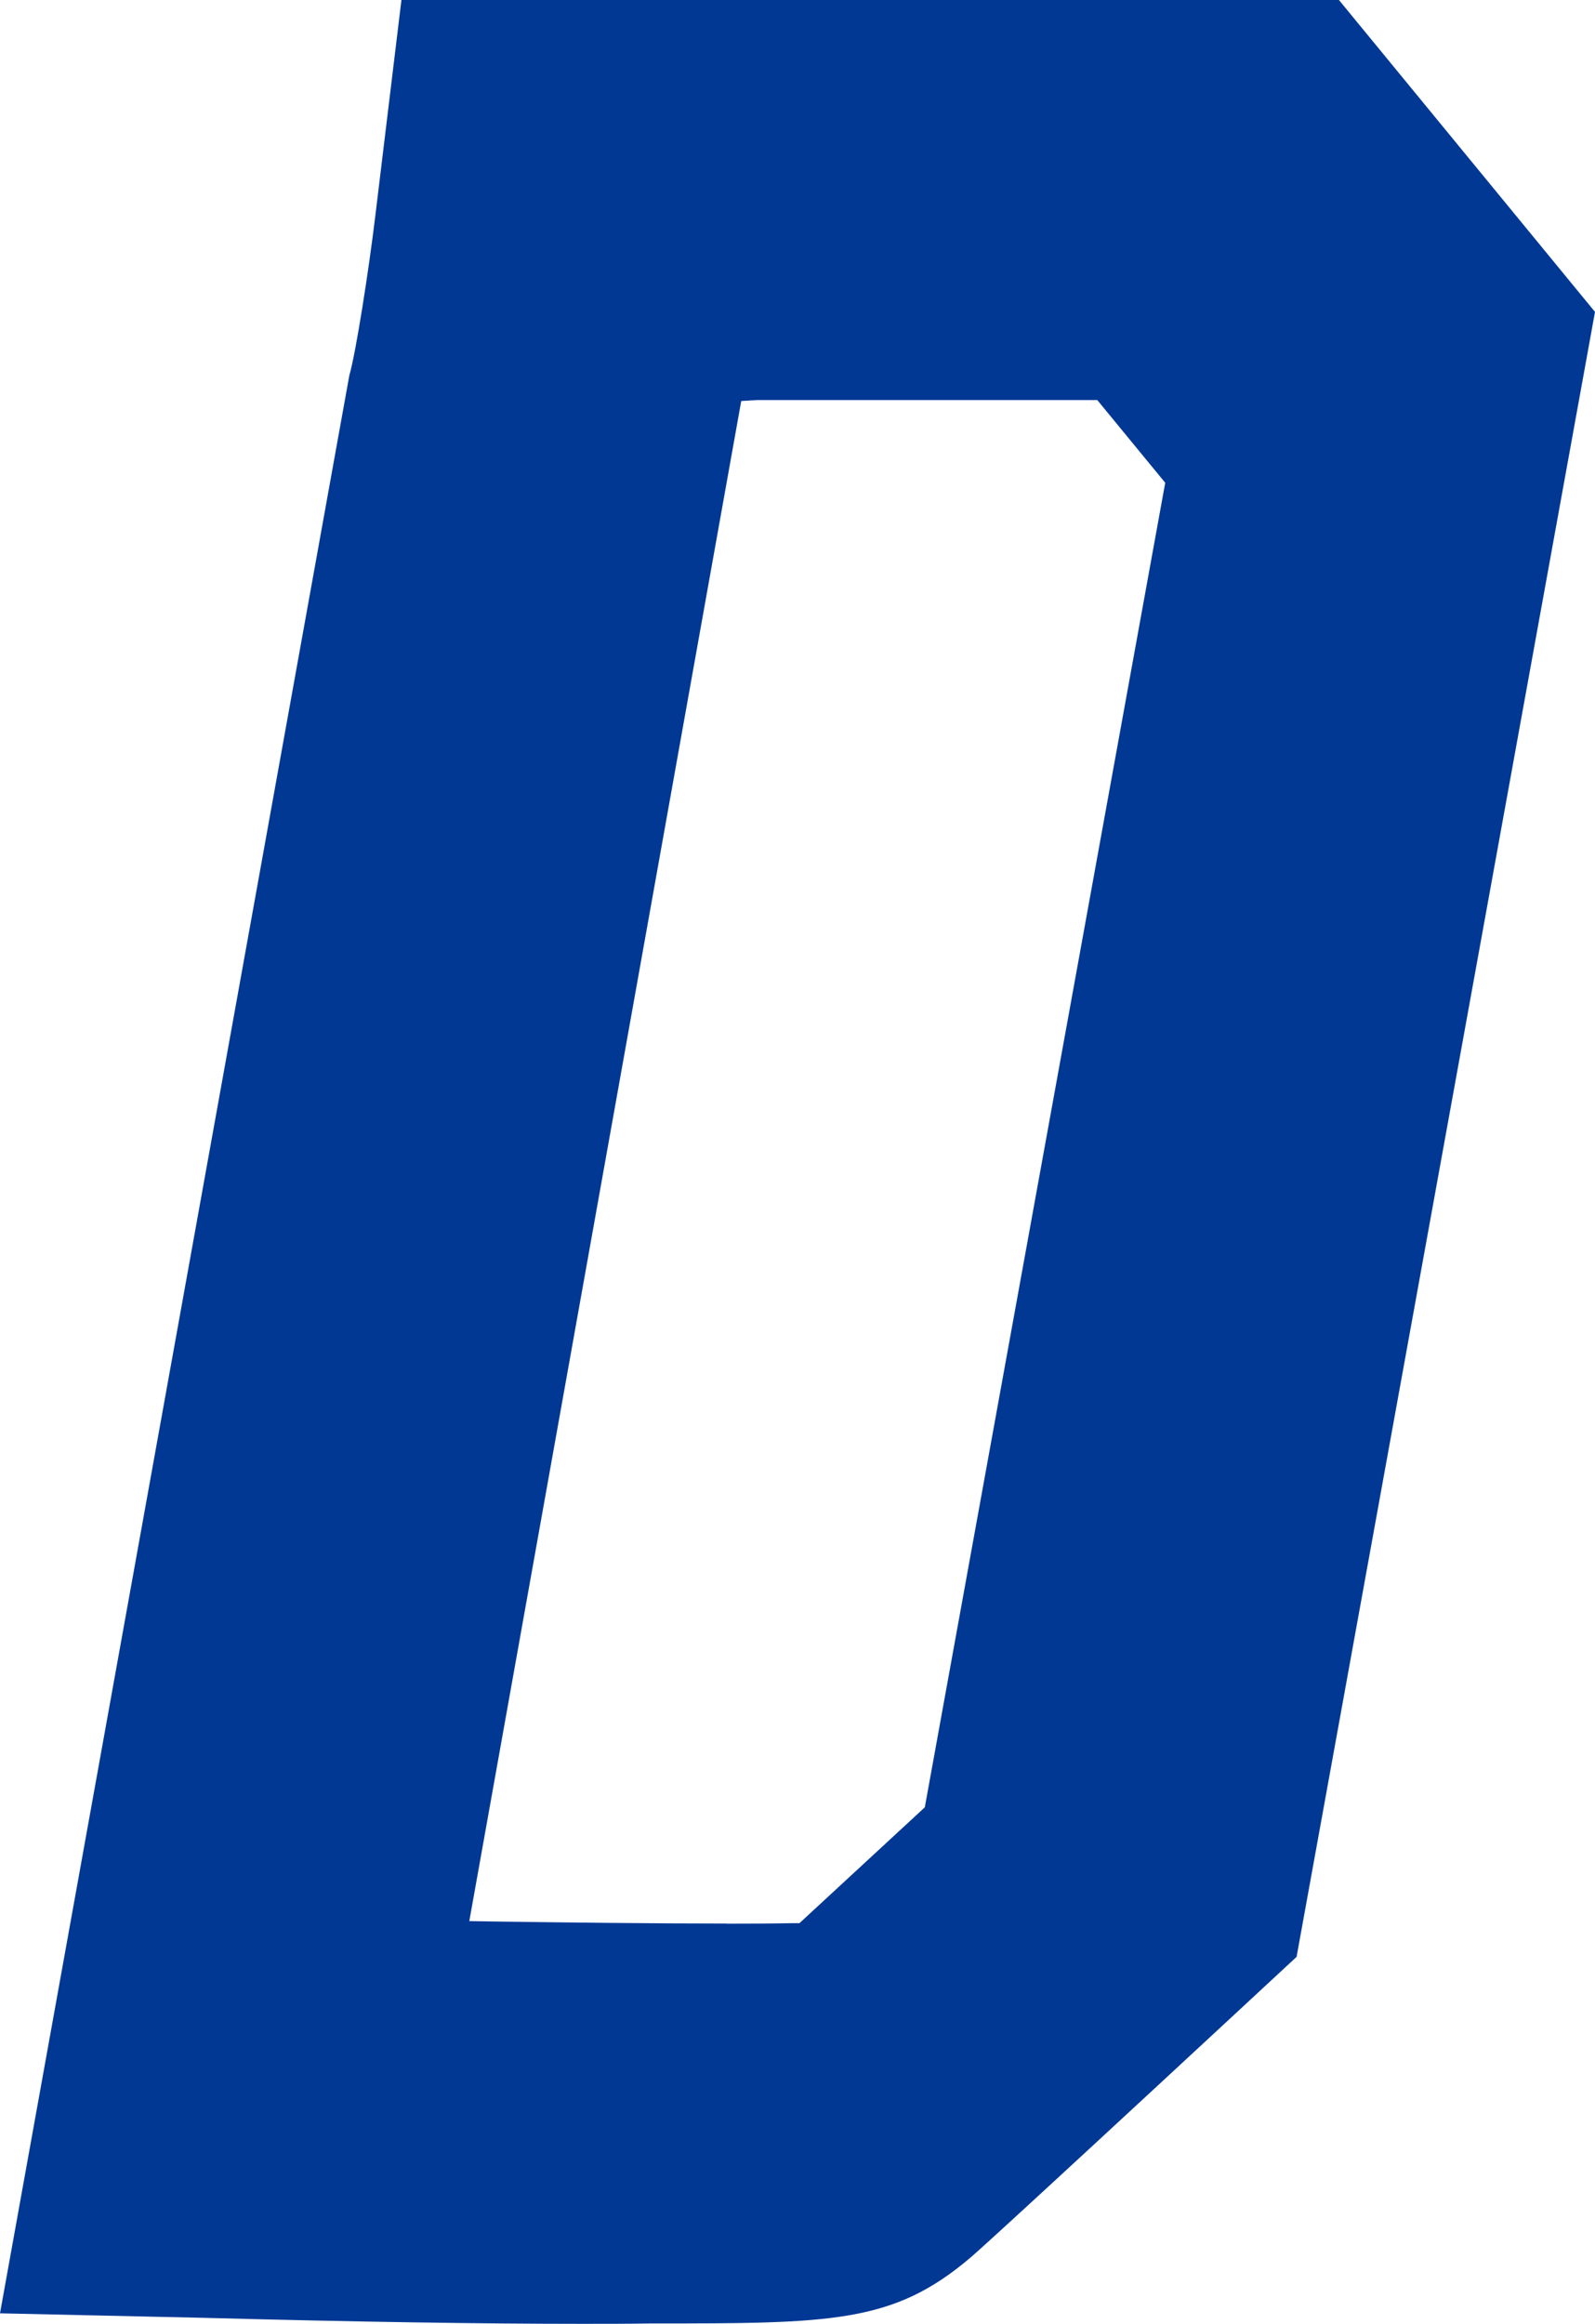
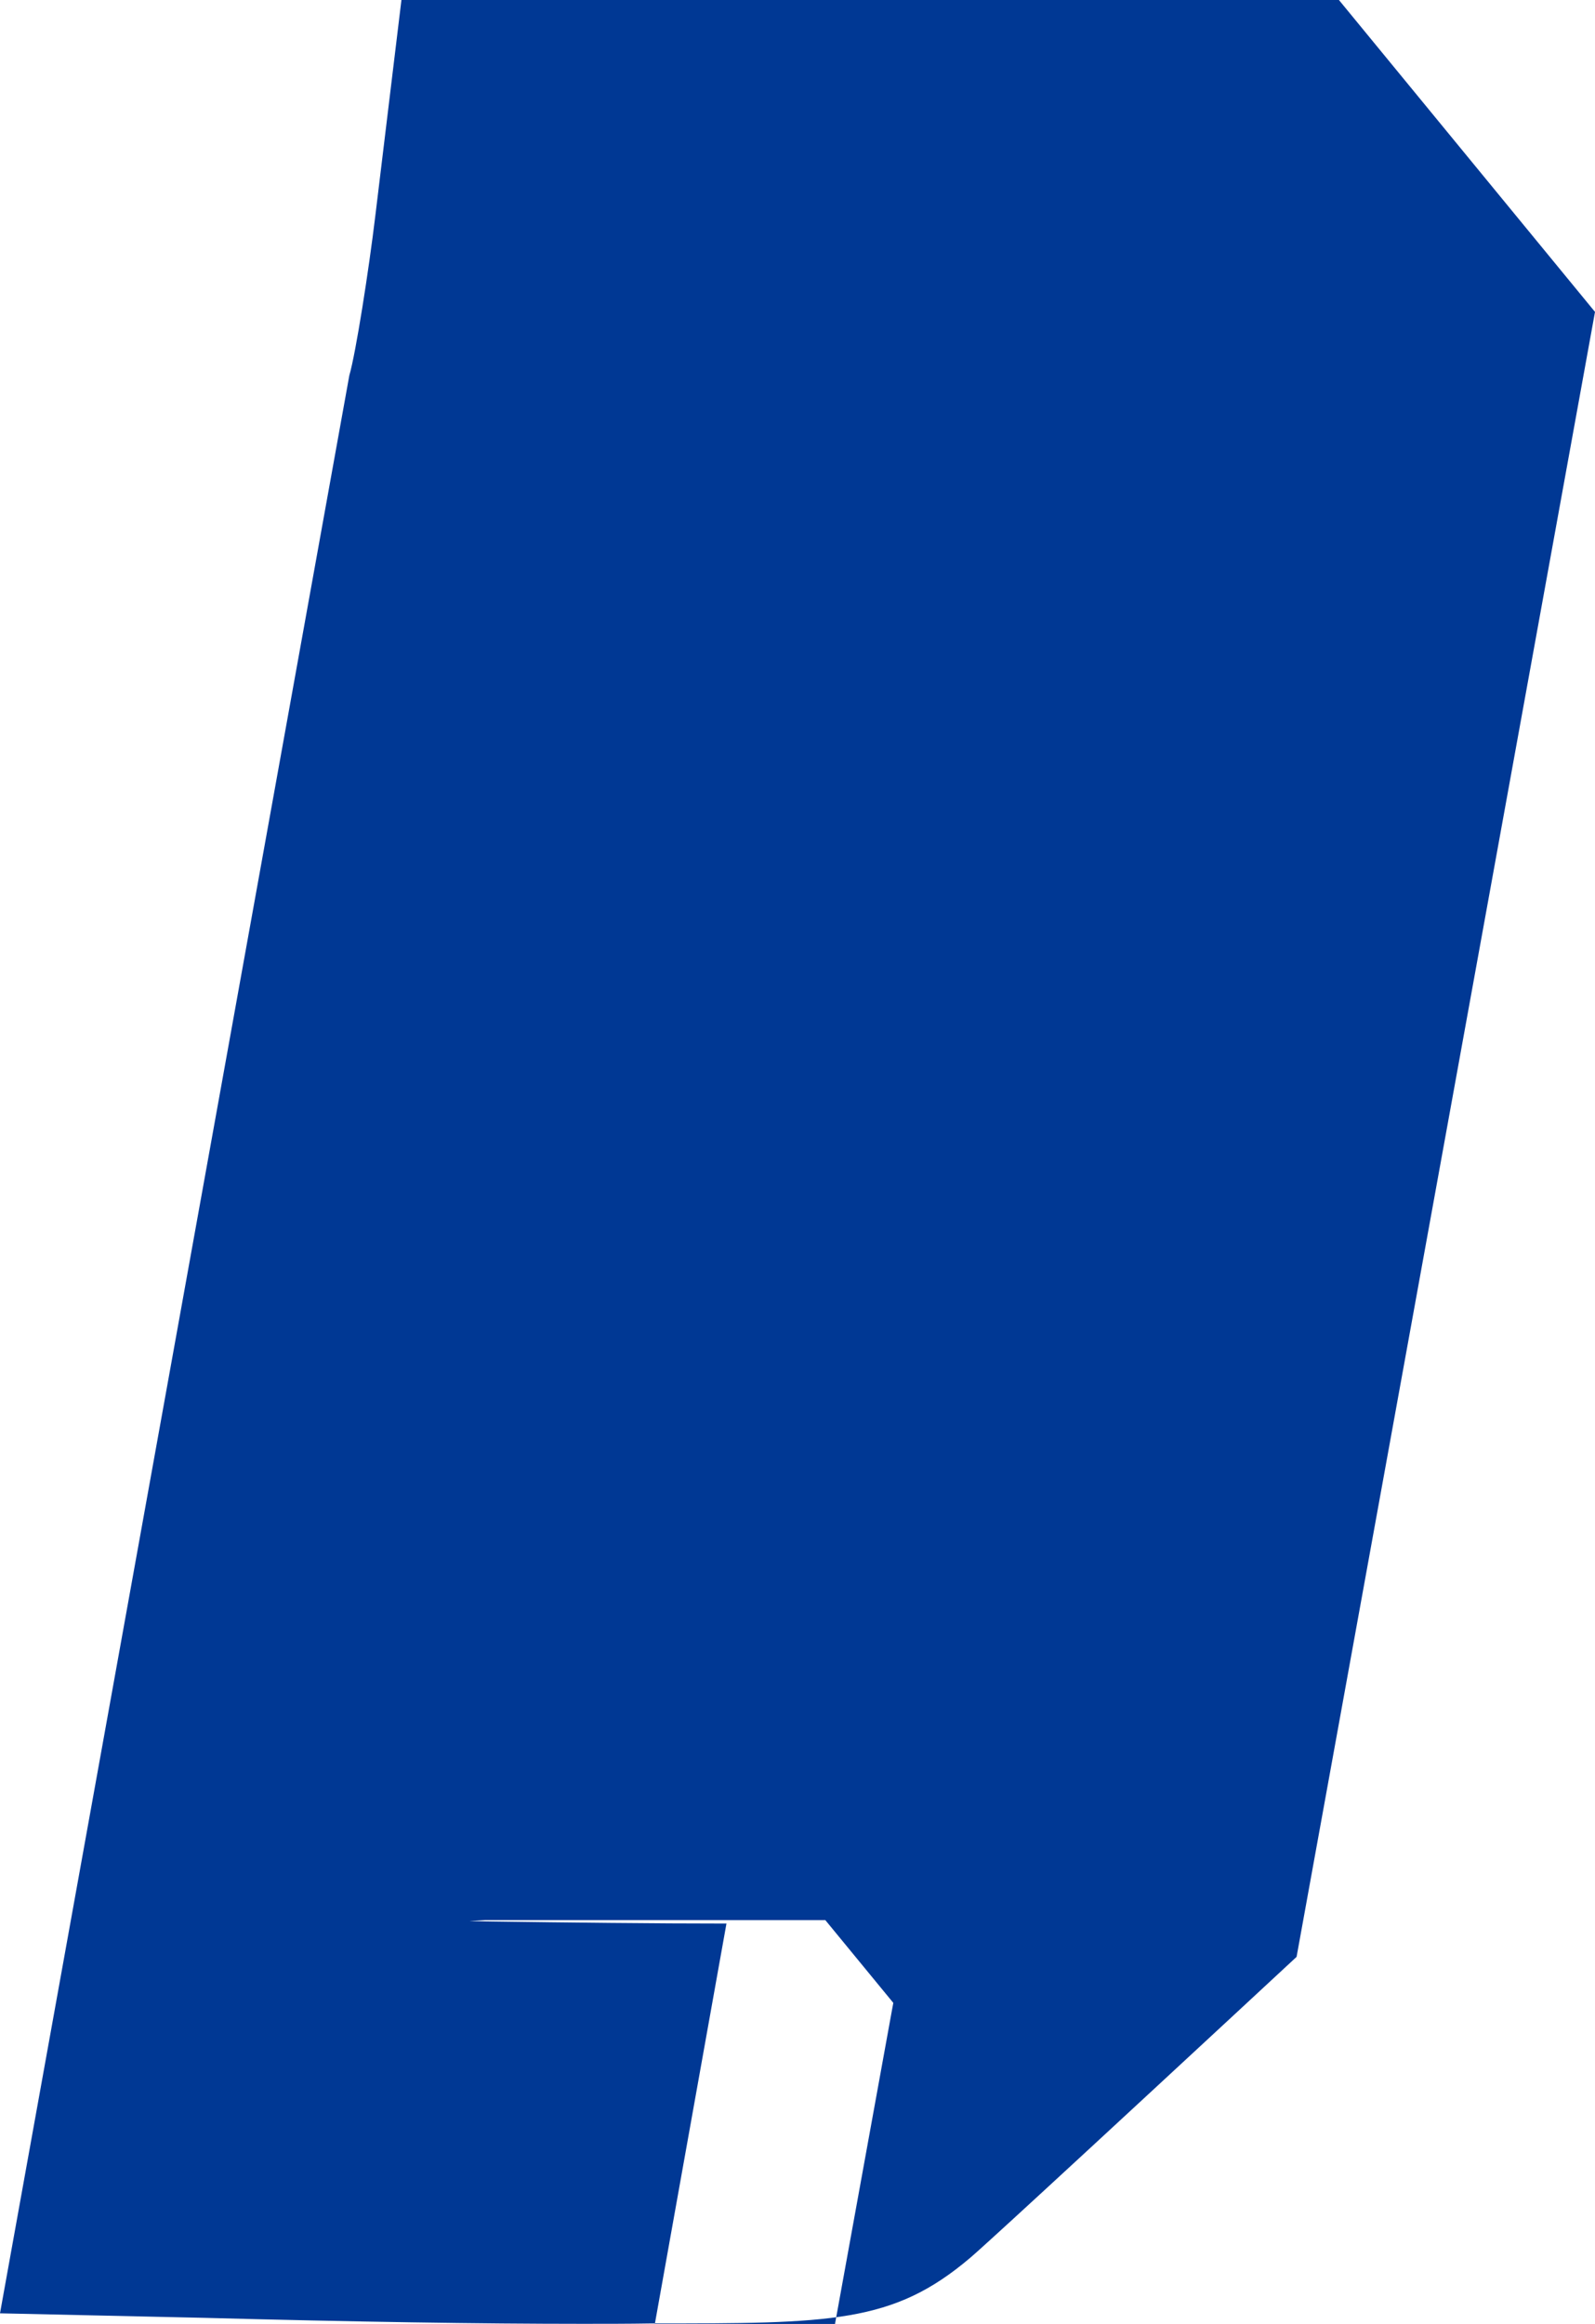
<svg xmlns="http://www.w3.org/2000/svg" id="_レイヤー_2" viewBox="0 0 130.68 190.37">
  <defs>
    <style>.cls-1{fill:#003894;}</style>
  </defs>
  <g id="_レイヤー_1-2">
-     <path class="cls-1" d="M59.52,157.57c-5.89,0-12.93-.08-19.26-.17l-1.81-.03L60.73,32.85l1.31-.08h27.86l5.57,6.78-.13,.7-19.57,107.8-10.27,9.49h-.59c-1.43,.03-3.2,.04-5.39,.04M0,189.5l16.73,.37c12.3,.33,22.73,.49,30.98,.49,1.91,0,3.77,0,5.54-.03,14.89,0,19.9,0,26.23-5.37,.42-.36,1.68-1.42,21.65-19.93l5.1-4.73L130.68,25.55,109.7,0H32.89l-2.13,17.6c-.55,4.59-1.61,11.34-2.14,13.16L0,189.5Z" />
+     <path class="cls-1" d="M59.52,157.57c-5.89,0-12.93-.08-19.26-.17l-1.81-.03l1.31-.08h27.86l5.57,6.78-.13,.7-19.57,107.8-10.27,9.49h-.59c-1.43,.03-3.2,.04-5.39,.04M0,189.5l16.73,.37c12.3,.33,22.73,.49,30.98,.49,1.91,0,3.77,0,5.54-.03,14.89,0,19.9,0,26.23-5.37,.42-.36,1.68-1.42,21.65-19.93l5.1-4.73L130.68,25.55,109.7,0H32.89l-2.13,17.6c-.55,4.59-1.61,11.34-2.14,13.16L0,189.5Z" />
  </g>
</svg>